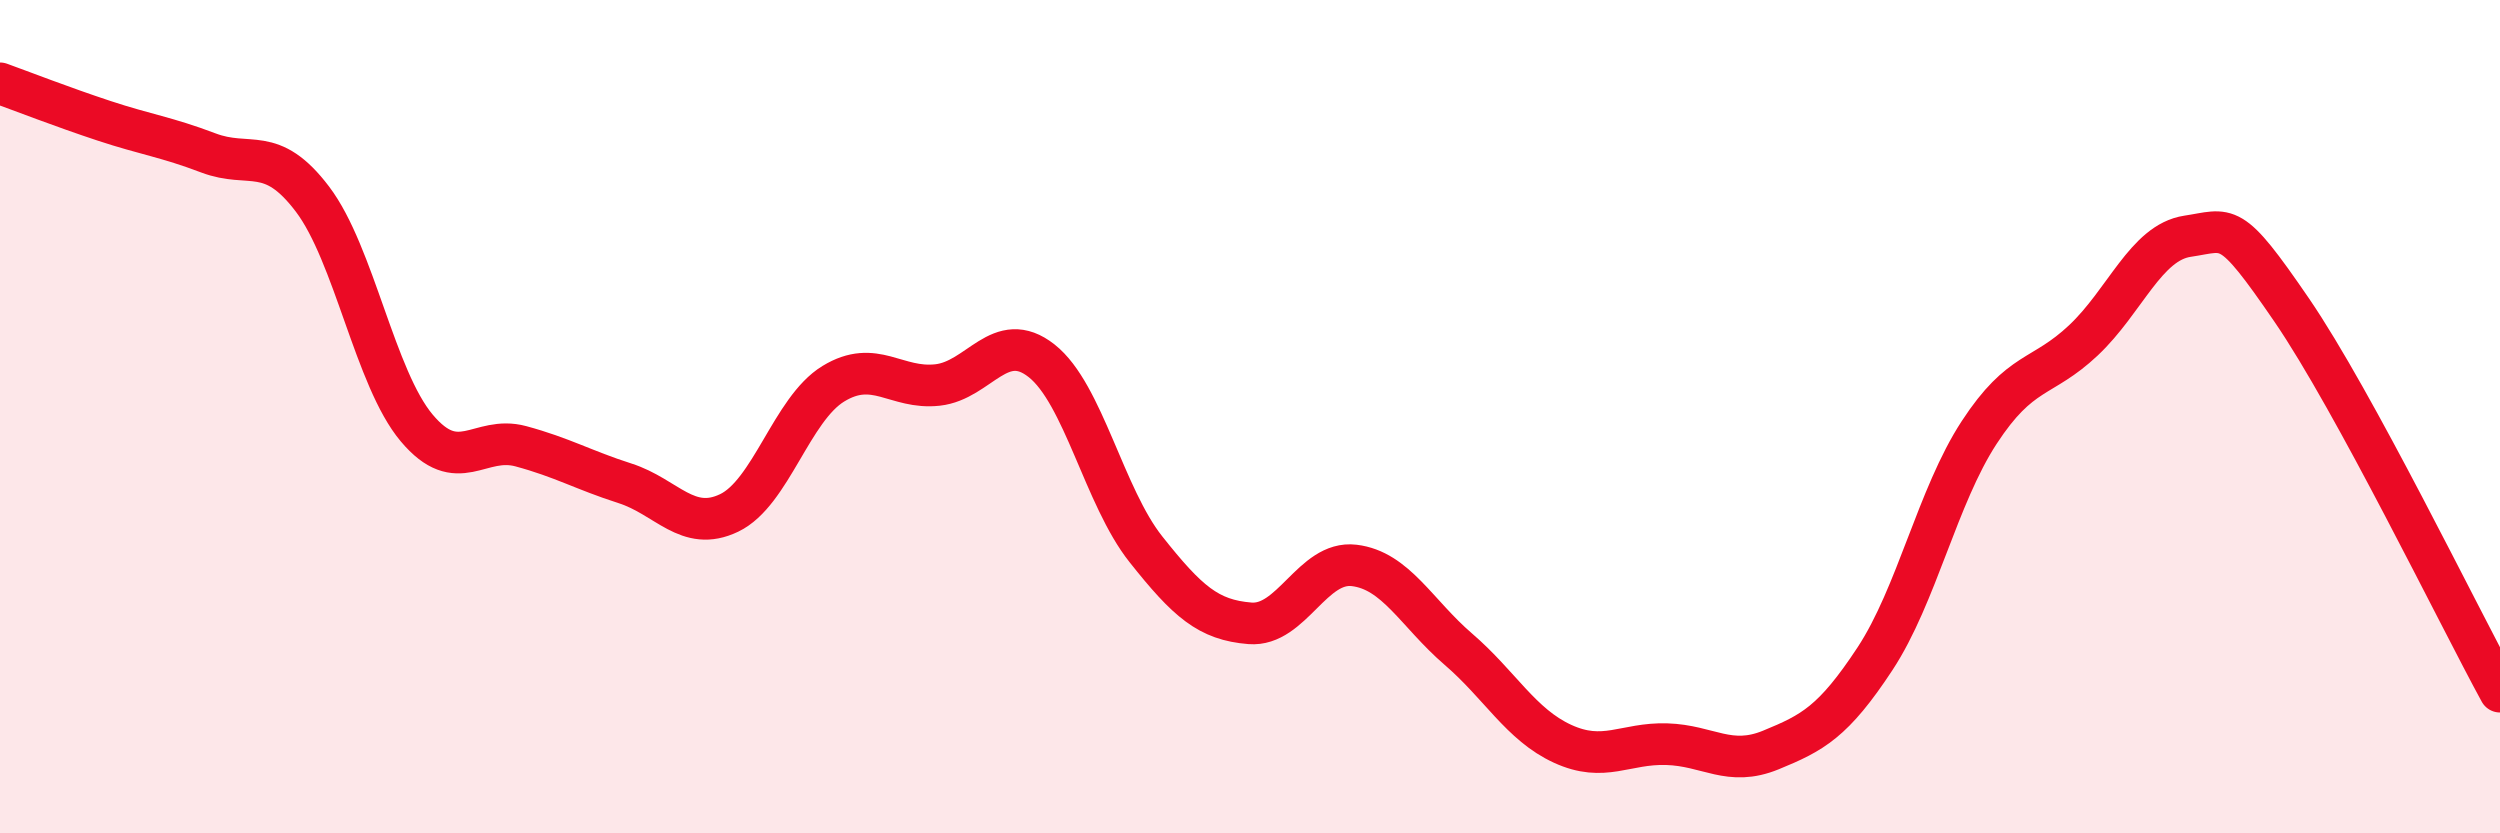
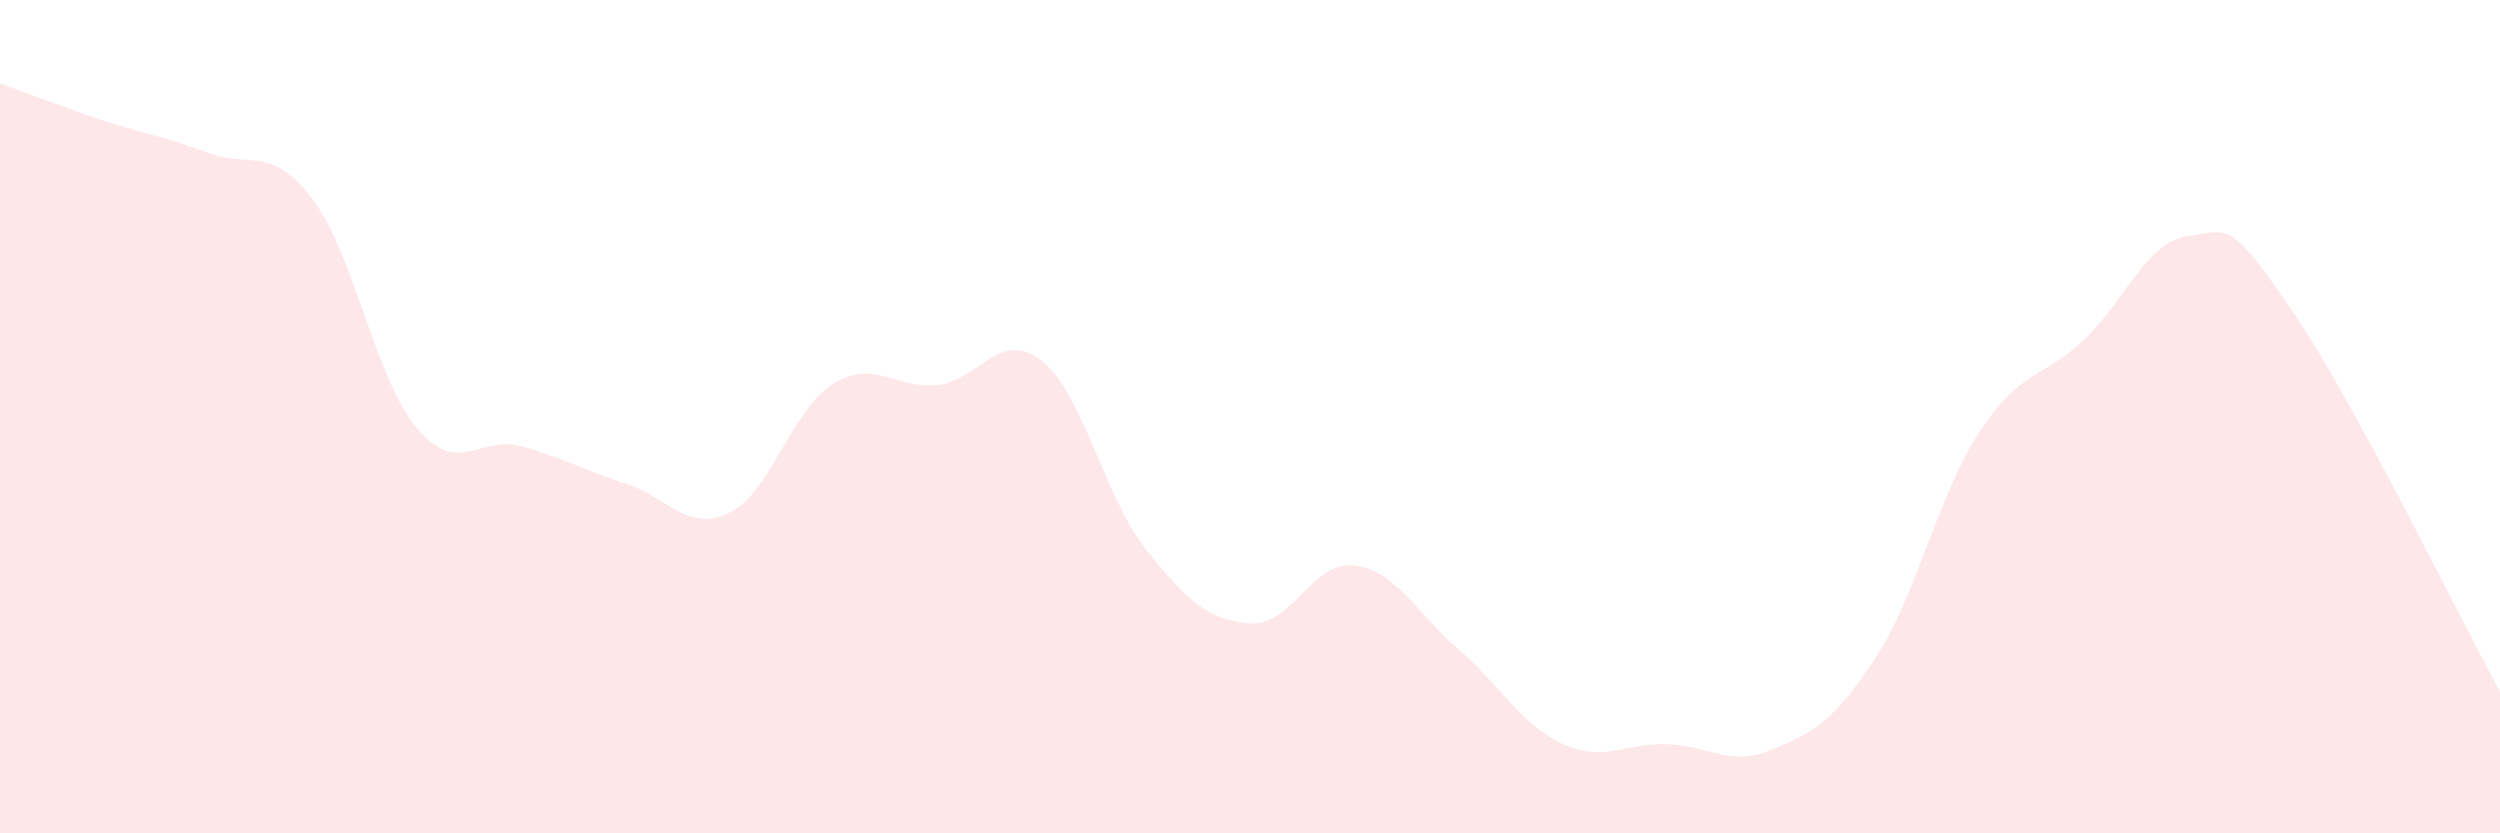
<svg xmlns="http://www.w3.org/2000/svg" width="60" height="20" viewBox="0 0 60 20">
  <path d="M 0,2 C 0.5,2.18 1.5,2.57 2.5,2.9 C 3.5,3.23 4,3.29 5,3.67 C 6,4.05 6.5,3.46 7.5,4.78 C 8.5,6.1 9,9.08 10,10.27 C 11,11.46 11.5,10.44 12.5,10.71 C 13.5,10.98 14,11.28 15,11.6 C 16,11.92 16.5,12.79 17.5,12.31 C 18.5,11.83 19,9.82 20,9.21 C 21,8.6 21.5,9.35 22.5,9.24 C 23.5,9.13 24,7.87 25,8.66 C 26,9.45 26.5,11.92 27.5,13.18 C 28.5,14.44 29,14.88 30,14.96 C 31,15.04 31.5,13.45 32.5,13.57 C 33.5,13.69 34,14.72 35,15.58 C 36,16.44 36.5,17.39 37.5,17.85 C 38.5,18.31 39,17.83 40,17.86 C 41,17.89 41.5,18.41 42.5,18 C 43.5,17.59 44,17.33 45,15.81 C 46,14.29 46.5,11.91 47.5,10.38 C 48.5,8.85 49,9.11 50,8.17 C 51,7.23 51.5,5.82 52.5,5.67 C 53.5,5.52 53.5,5.25 55,7.44 C 56.5,9.63 59,14.77 60,16.6L60 20L0 20Z" fill="#EB0A25" opacity="0.1" stroke-linecap="round" stroke-linejoin="round" />
-   <path d="M 0,2 C 0.5,2.18 1.5,2.57 2.5,2.9 C 3.5,3.23 4,3.29 5,3.67 C 6,4.05 6.5,3.46 7.5,4.78 C 8.5,6.1 9,9.08 10,10.27 C 11,11.46 11.5,10.44 12.5,10.71 C 13.5,10.98 14,11.28 15,11.6 C 16,11.92 16.5,12.79 17.5,12.31 C 18.5,11.83 19,9.82 20,9.21 C 21,8.6 21.5,9.35 22.5,9.24 C 23.5,9.13 24,7.87 25,8.66 C 26,9.45 26.5,11.92 27.5,13.18 C 28.5,14.44 29,14.88 30,14.96 C 31,15.04 31.5,13.45 32.5,13.57 C 33.5,13.69 34,14.72 35,15.58 C 36,16.44 36.5,17.39 37.5,17.85 C 38.5,18.31 39,17.83 40,17.86 C 41,17.89 41.5,18.41 42.5,18 C 43.5,17.59 44,17.33 45,15.81 C 46,14.29 46.5,11.91 47.5,10.38 C 48.5,8.85 49,9.11 50,8.17 C 51,7.23 51.5,5.82 52.5,5.67 C 53.5,5.52 53.5,5.25 55,7.44 C 56.5,9.63 59,14.77 60,16.6" stroke="#EB0A25" stroke-width="1" fill="none" stroke-linecap="round" stroke-linejoin="round" />
</svg>